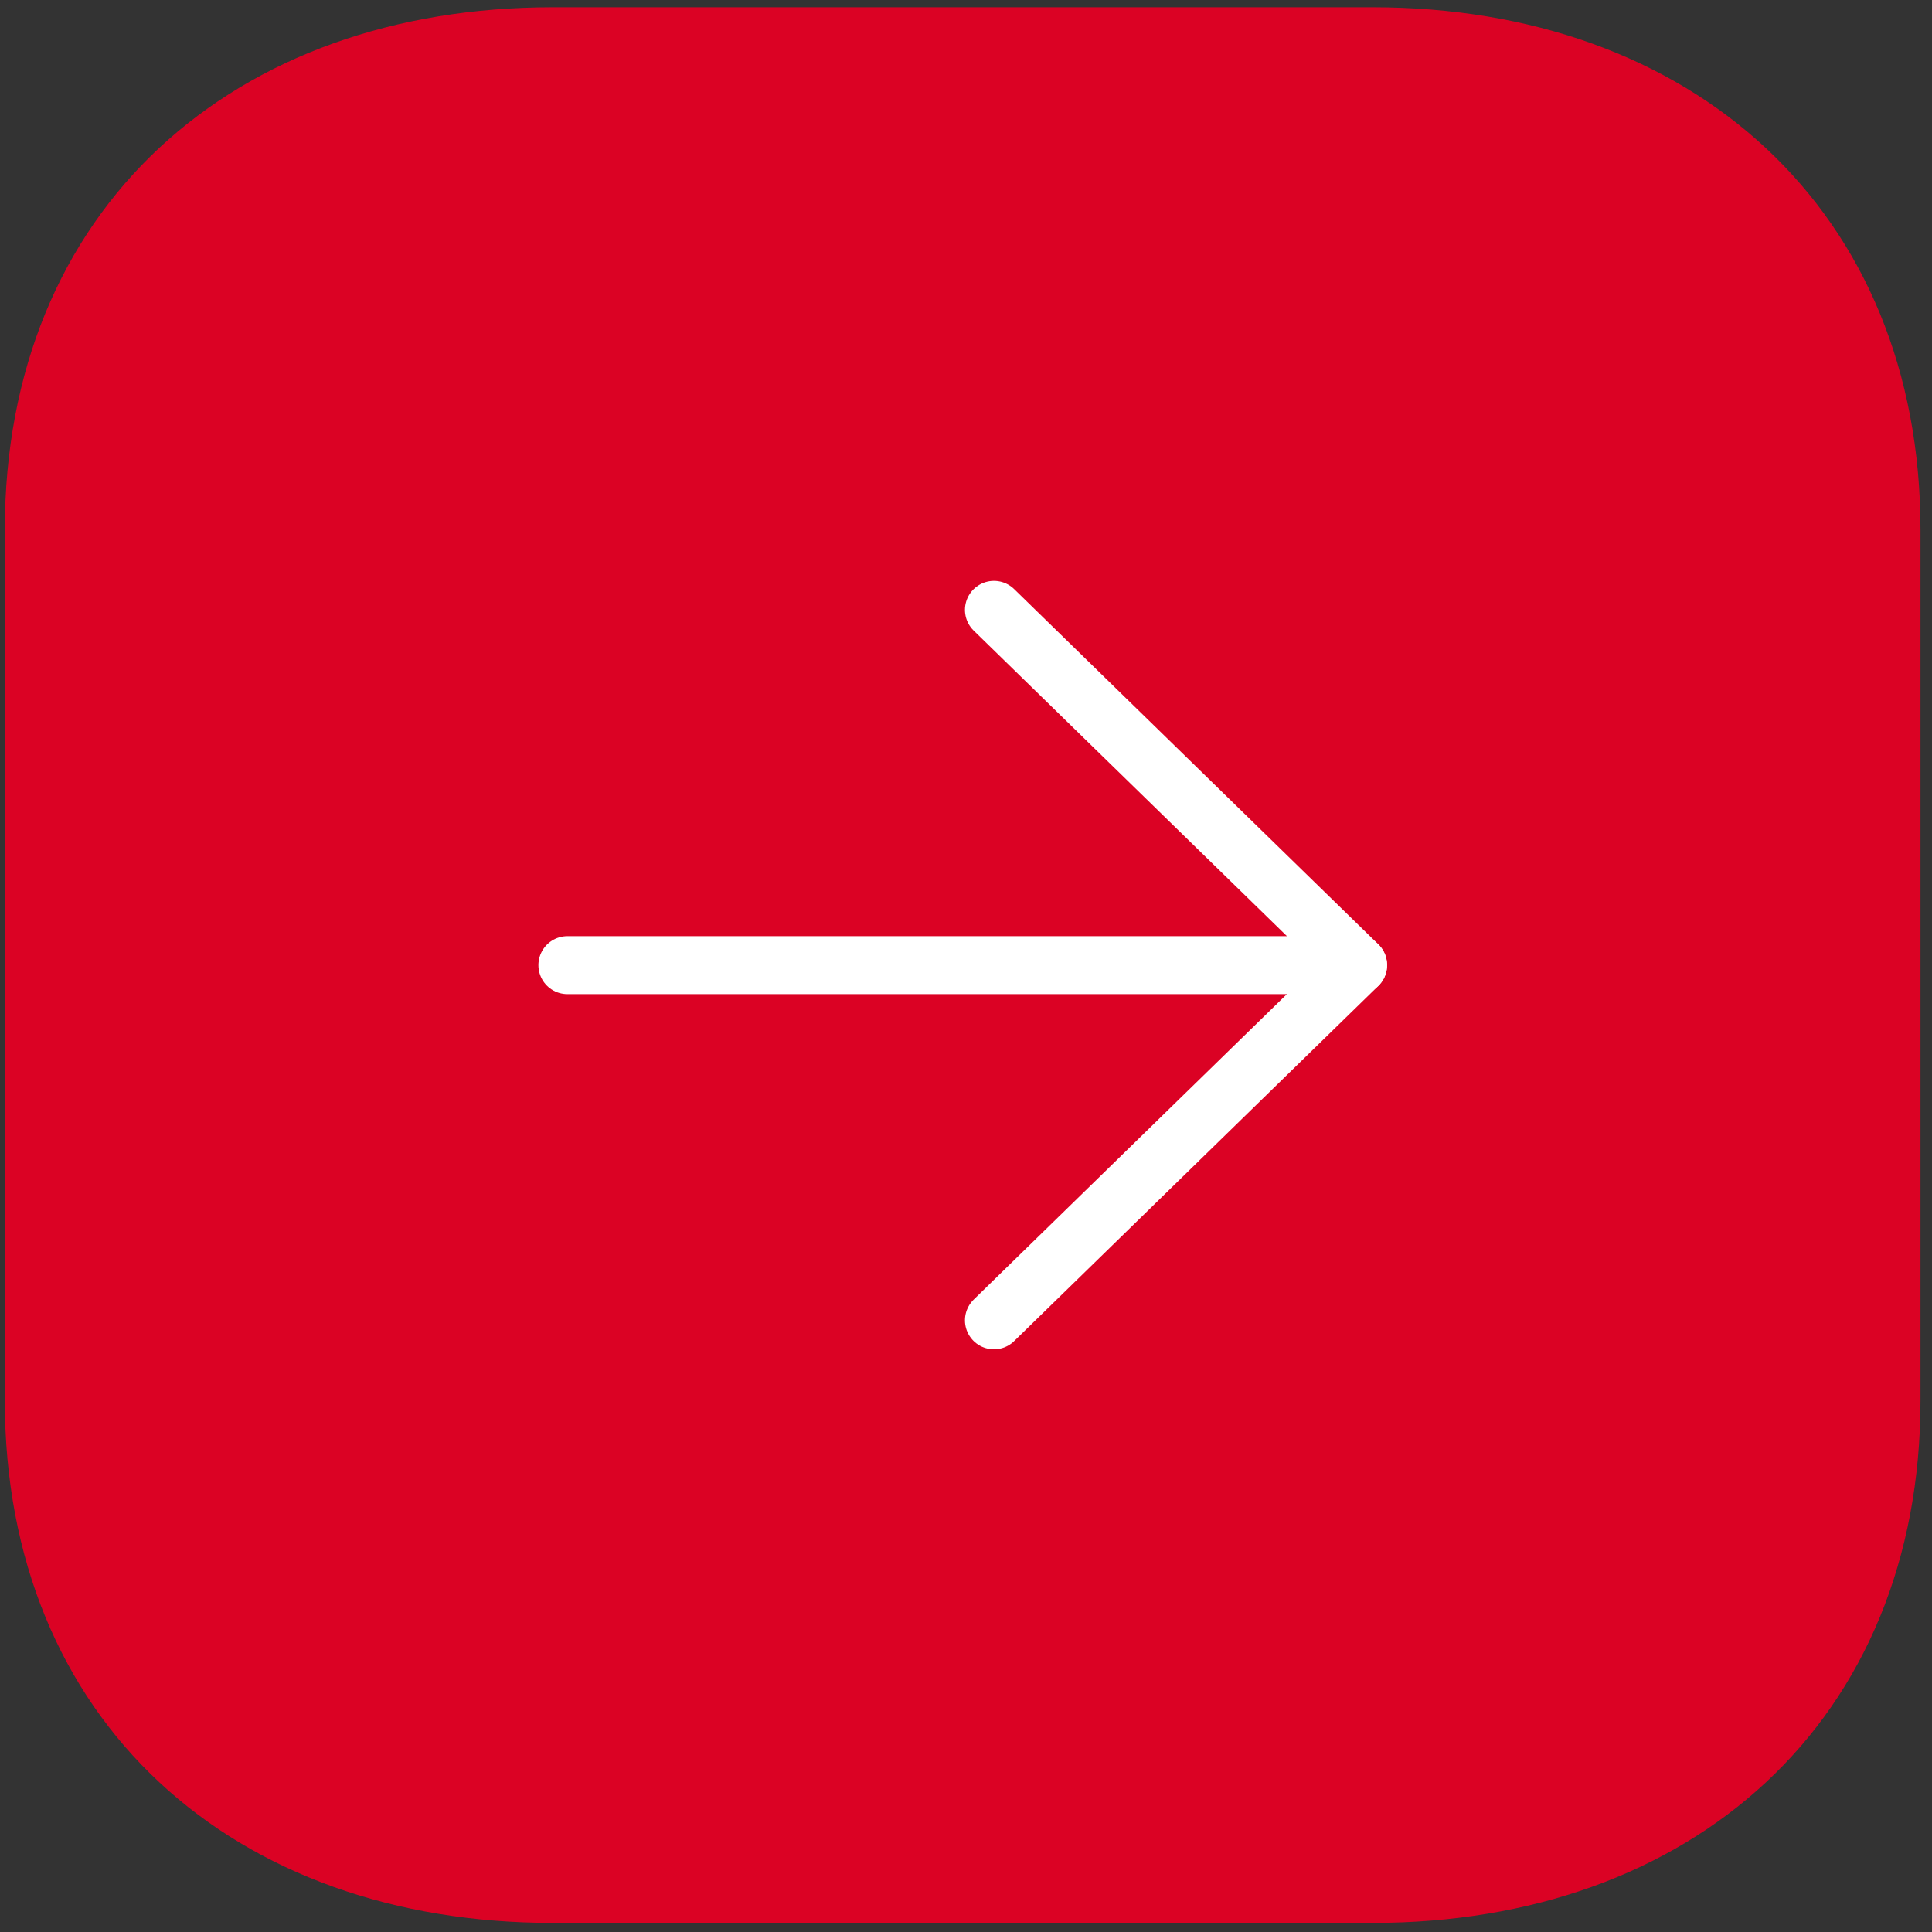
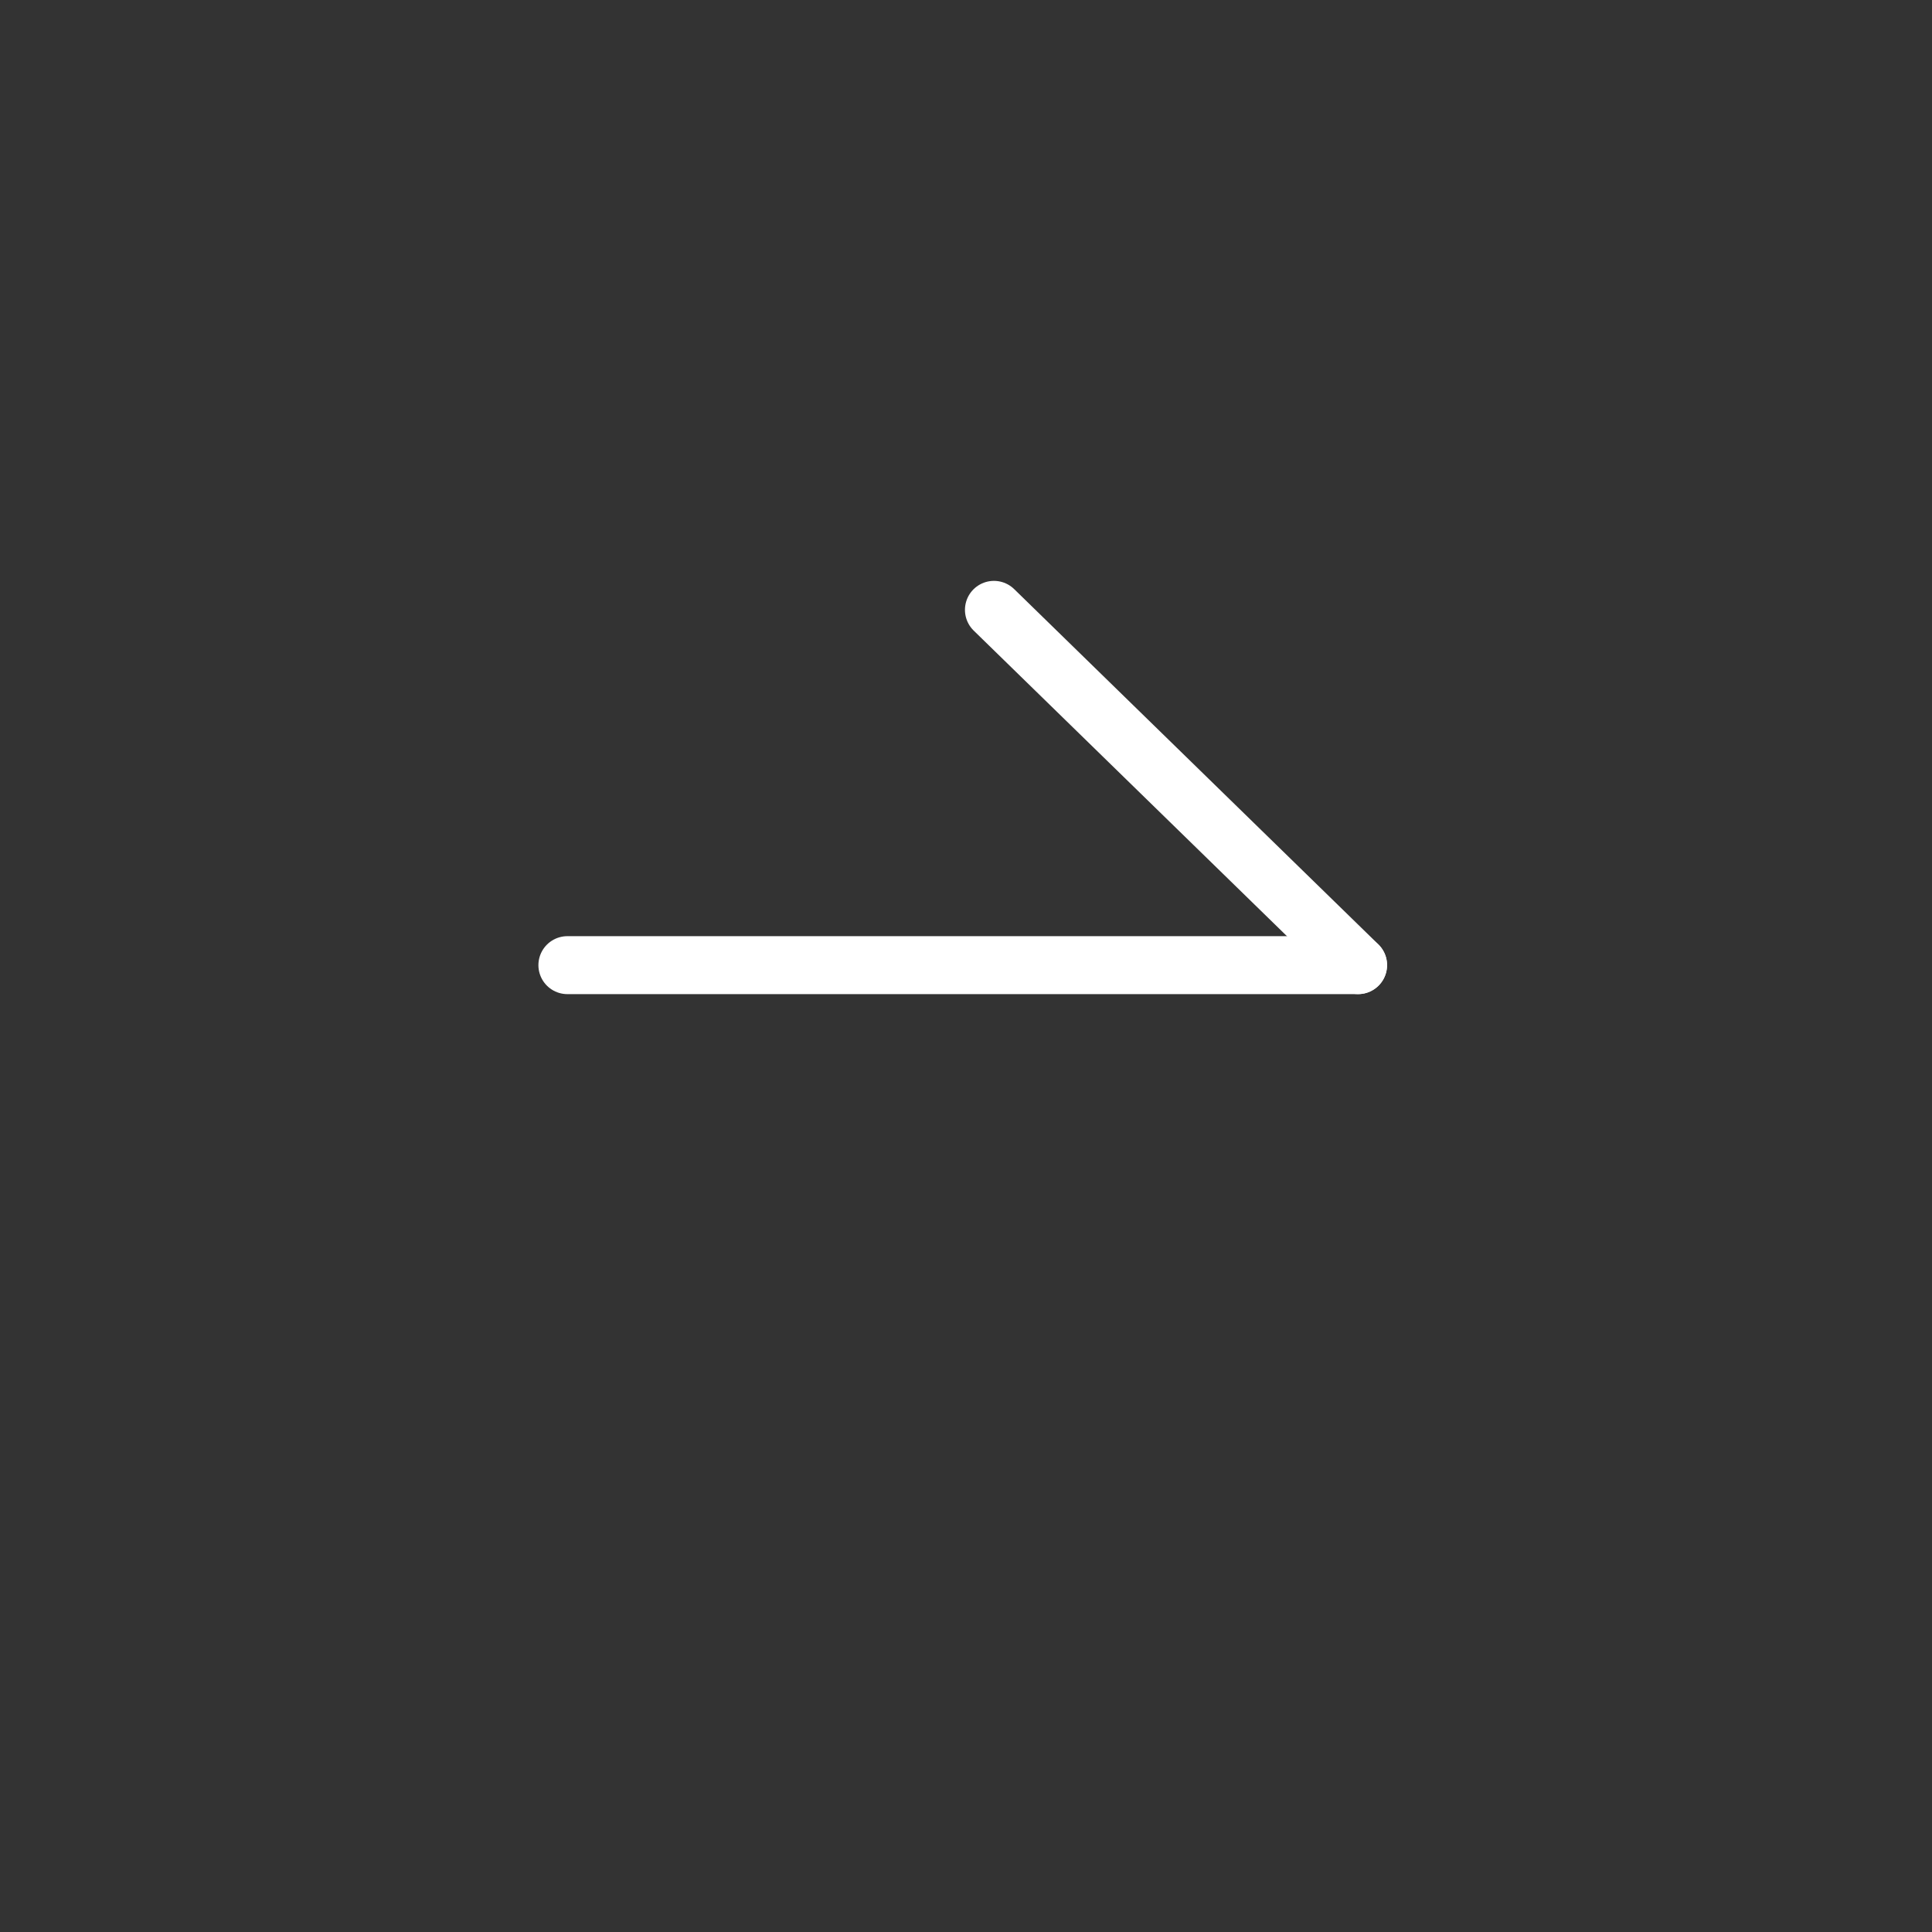
<svg xmlns="http://www.w3.org/2000/svg" width="50" height="50" viewBox="0 0 50 50" fill="none">
  <rect x="0" y="0" width="50" height="50" fill="#333333" stroke="none" />
-   <path fill-rule="evenodd" clip-rule="evenodd" d="M48.952 36.24V13.711C48.952 5.863 43.393 0.938 35.527 0.938H14.3C6.434 0.938 0.875 5.837 0.875 13.711L0.875 36.24C0.875 44.114 6.434 49.015 14.3 49.015H35.527C43.393 49.015 48.952 44.114 48.952 36.24Z" fill="#DB0224" stroke="#DB0224" stroke-width="1.5" stroke-linecap="round" stroke-linejoin="round" />
  <path d="M35.146 24.978H14.684" stroke="white" stroke-width="1.5" stroke-linecap="round" stroke-linejoin="round" />
-   <path d="M25.723 15.783L35.148 24.977L25.723 34.17" stroke="white" stroke-width="1.5" stroke-linecap="round" stroke-linejoin="round" />
+   <path d="M25.723 15.783L35.148 24.977" stroke="white" stroke-width="1.5" stroke-linecap="round" stroke-linejoin="round" />
</svg>